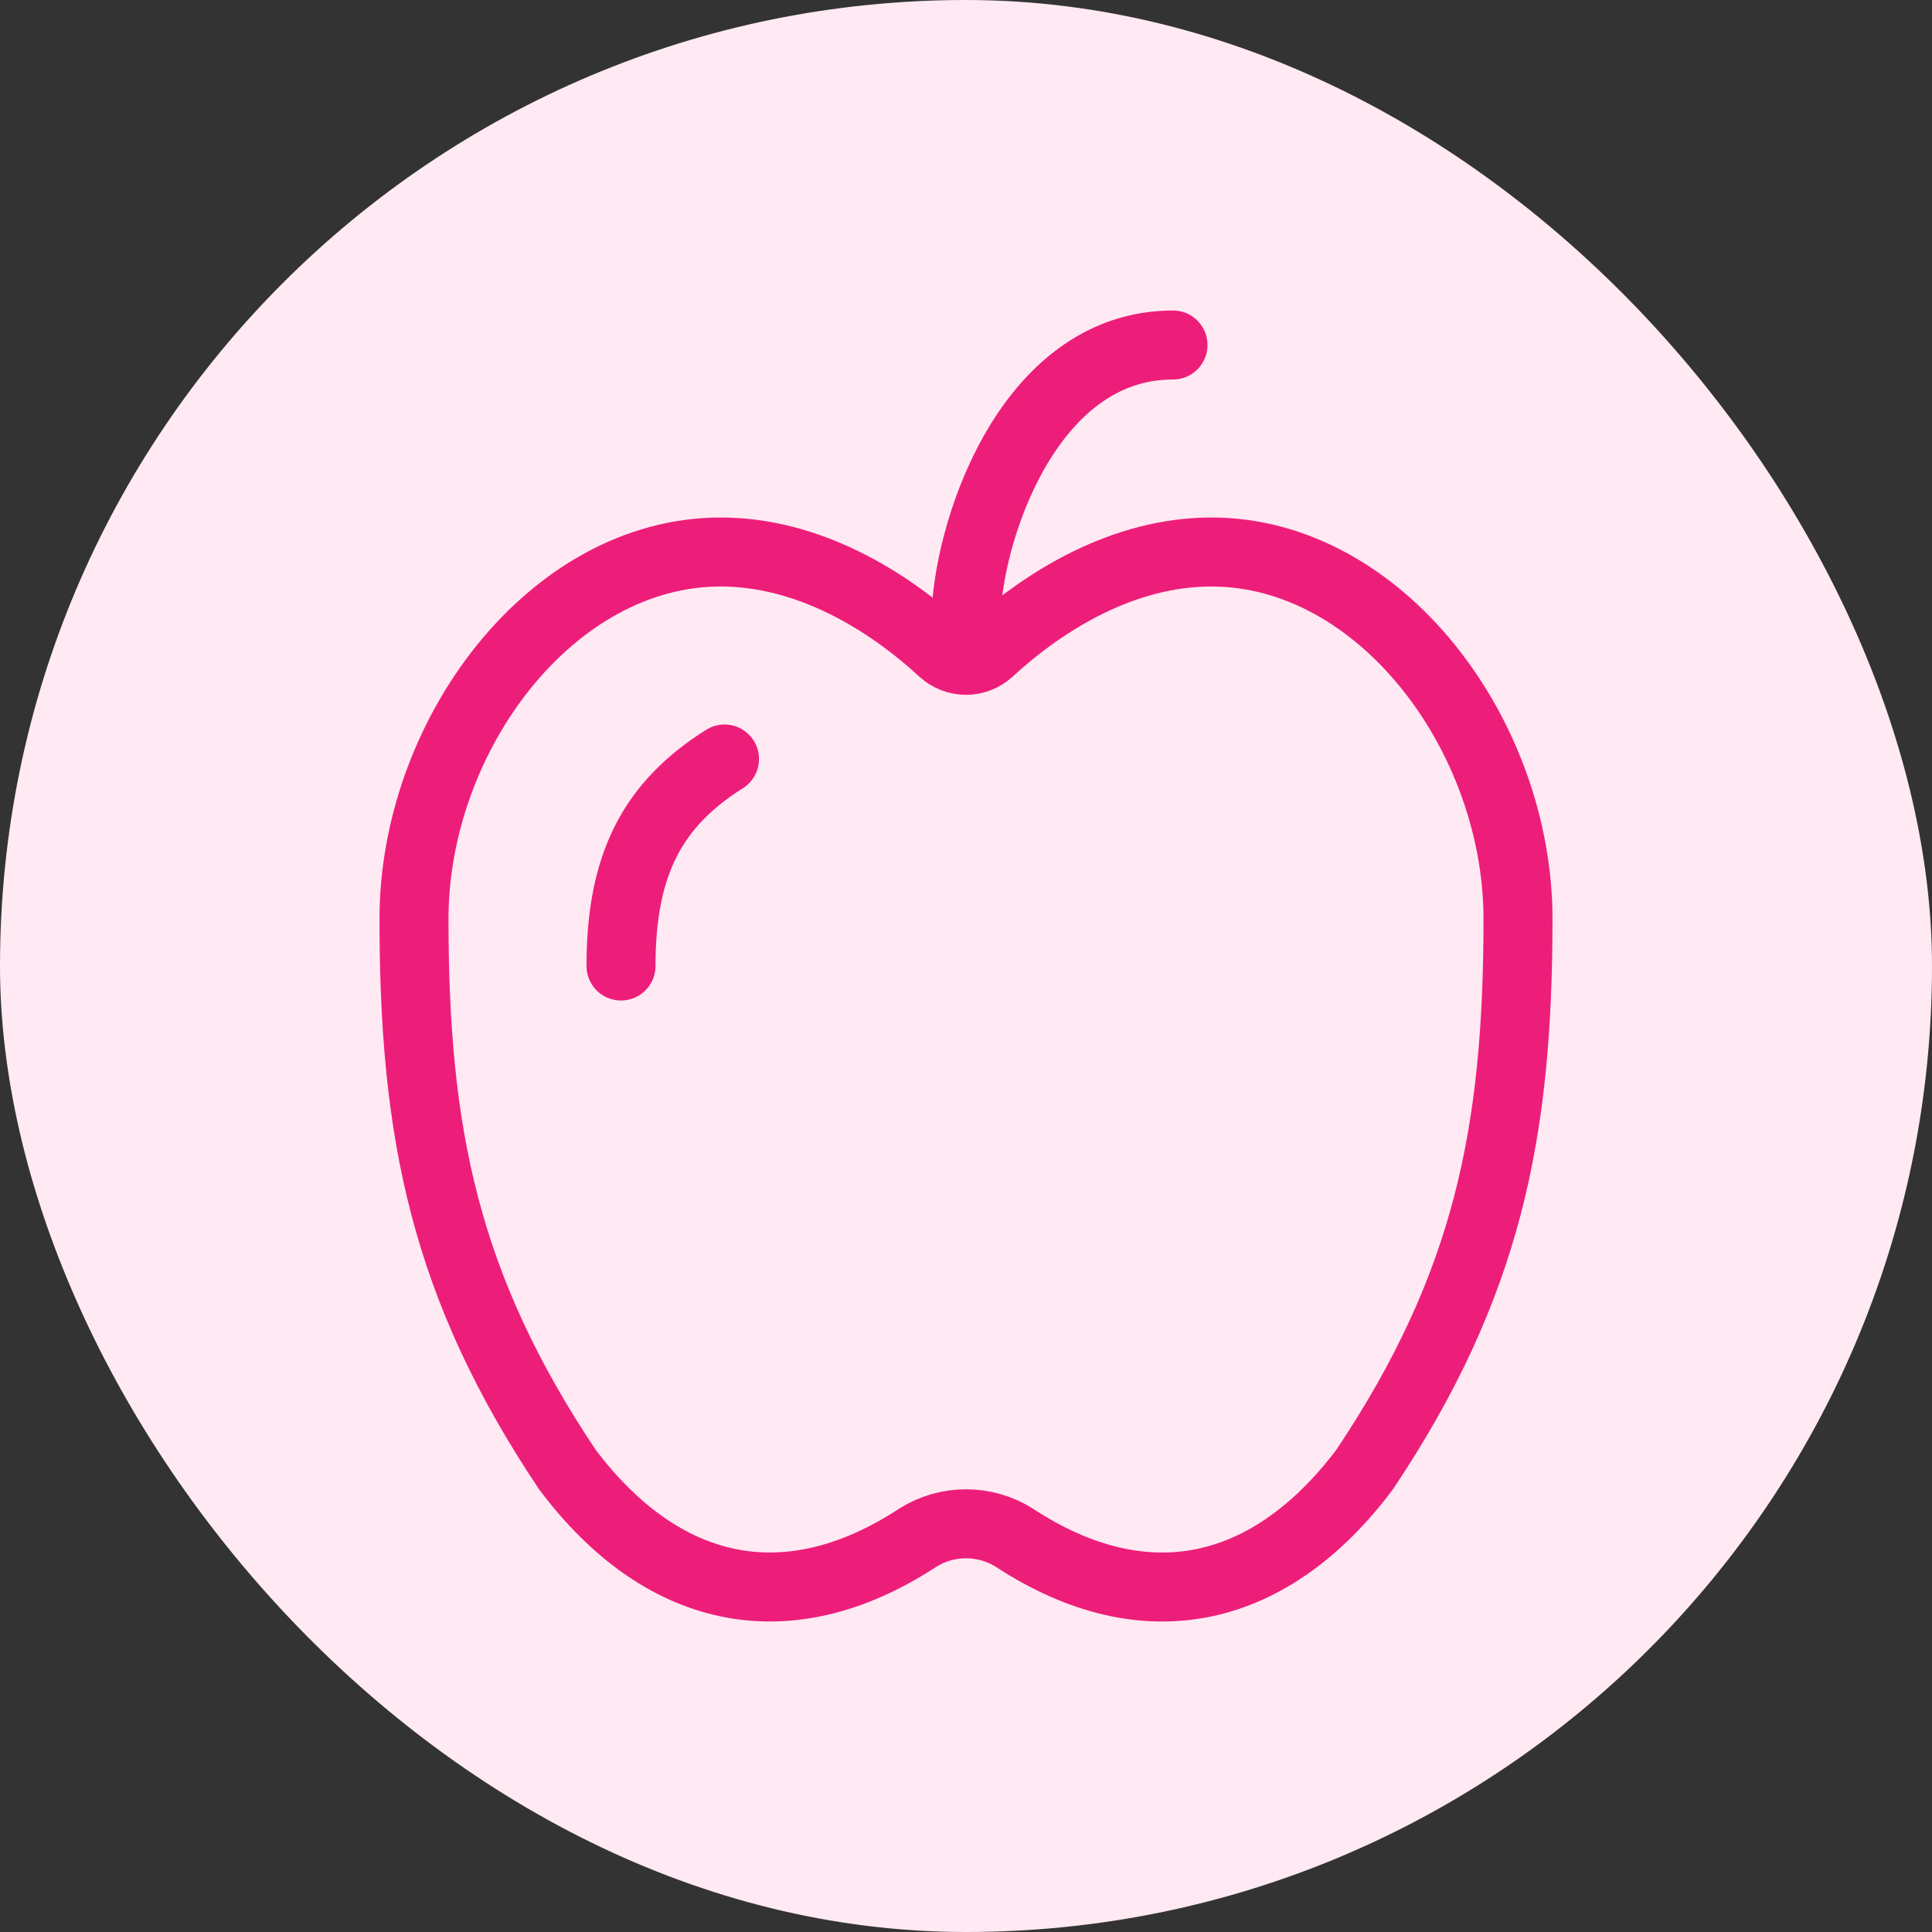
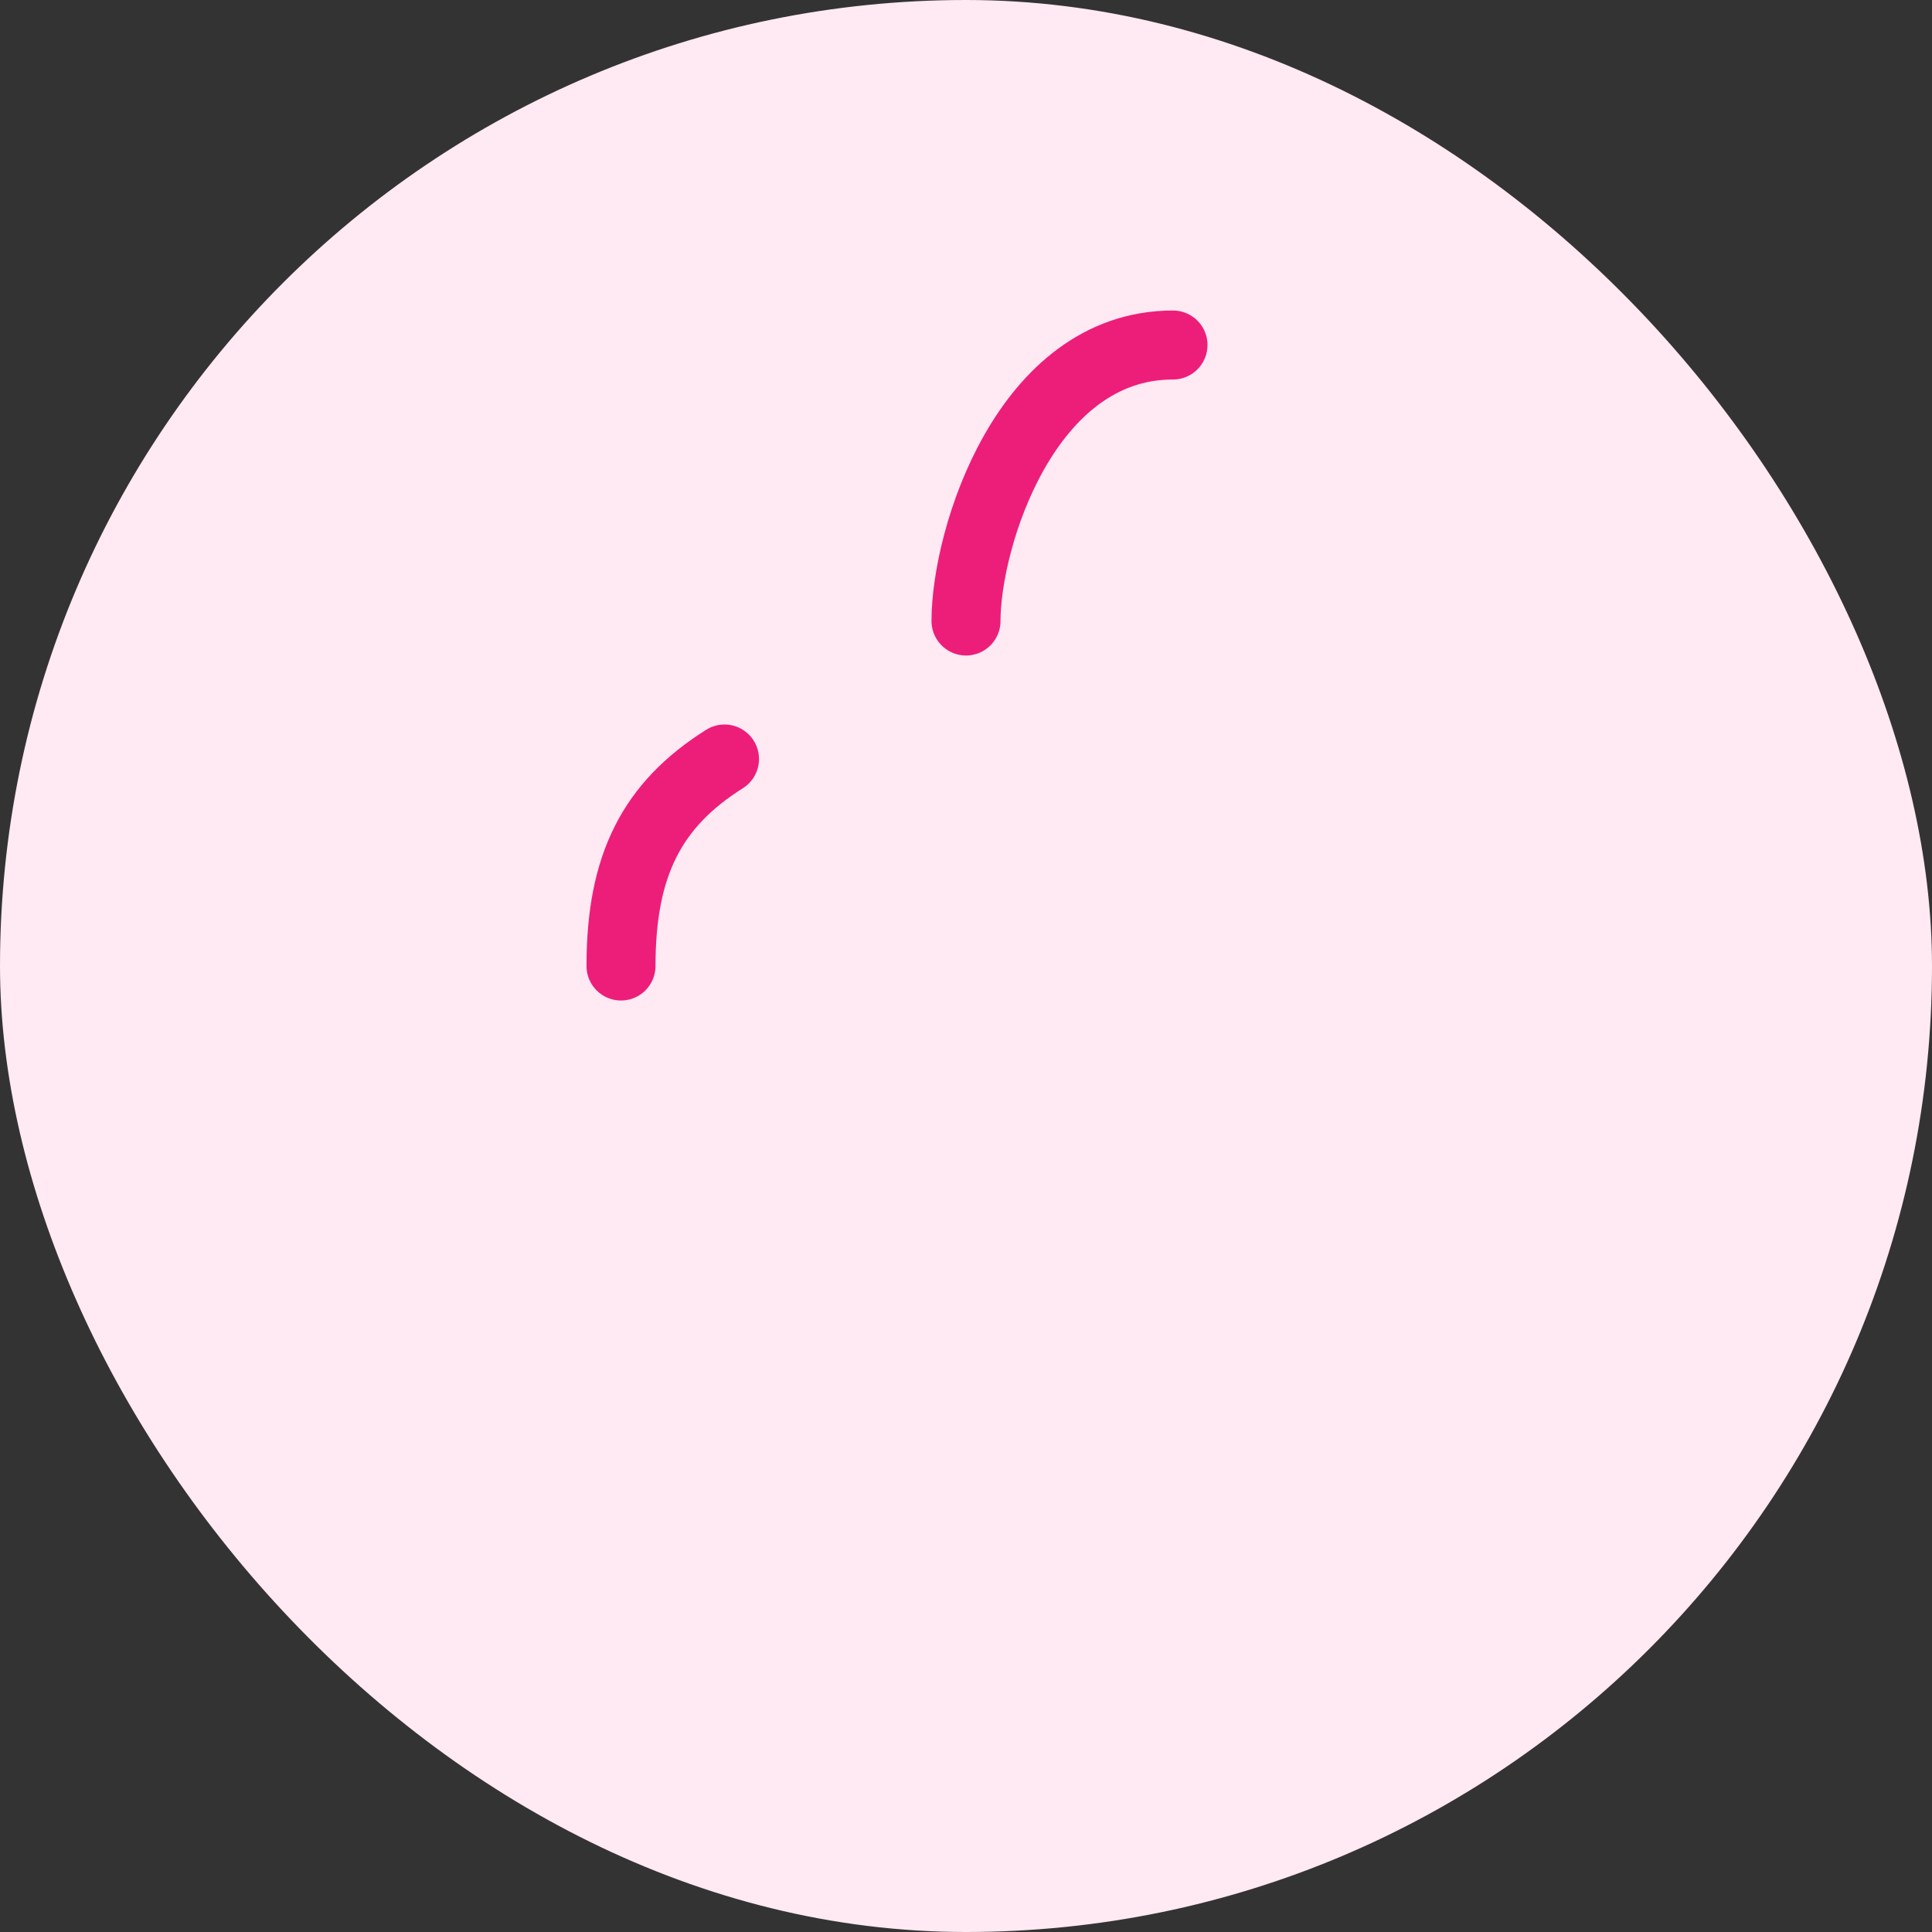
<svg xmlns="http://www.w3.org/2000/svg" width="28" height="28" viewBox="0 0 28 28" fill="none">
  <rect x="0" y="0" width="28" height="28" fill="#333333" stroke="none" />
  <rect width="28" height="28" rx="14" fill="#FFE9F3" />
-   <path d="M6 13.319C6 16.421 6.444 18.638 8.222 21.297C9.573 23.094 11.378 23.544 13.302 22.285C13.728 22.017 14.272 22.017 14.699 22.285C16.622 23.545 18.427 23.094 19.778 21.297C21.556 18.637 22 16.421 22 13.32C22 10.659 20.01 8 17.556 8C16.289 8 15.146 8.693 14.336 9.44C14.244 9.523 14.124 9.57 14 9.57C13.876 9.57 13.756 9.523 13.664 9.44C12.855 8.694 11.711 8 10.444 8C7.99 8 6 10.66 6 13.319Z" stroke="#ED1E79" stroke-linecap="round" stroke-linejoin="round" />
  <path d="M9 14C9 12.53 9.454 11.66 10.5 11M14 9C14 7.8 14.867 5 17 5" stroke="#ED1E79" stroke-linecap="round" stroke-linejoin="round" />
</svg>